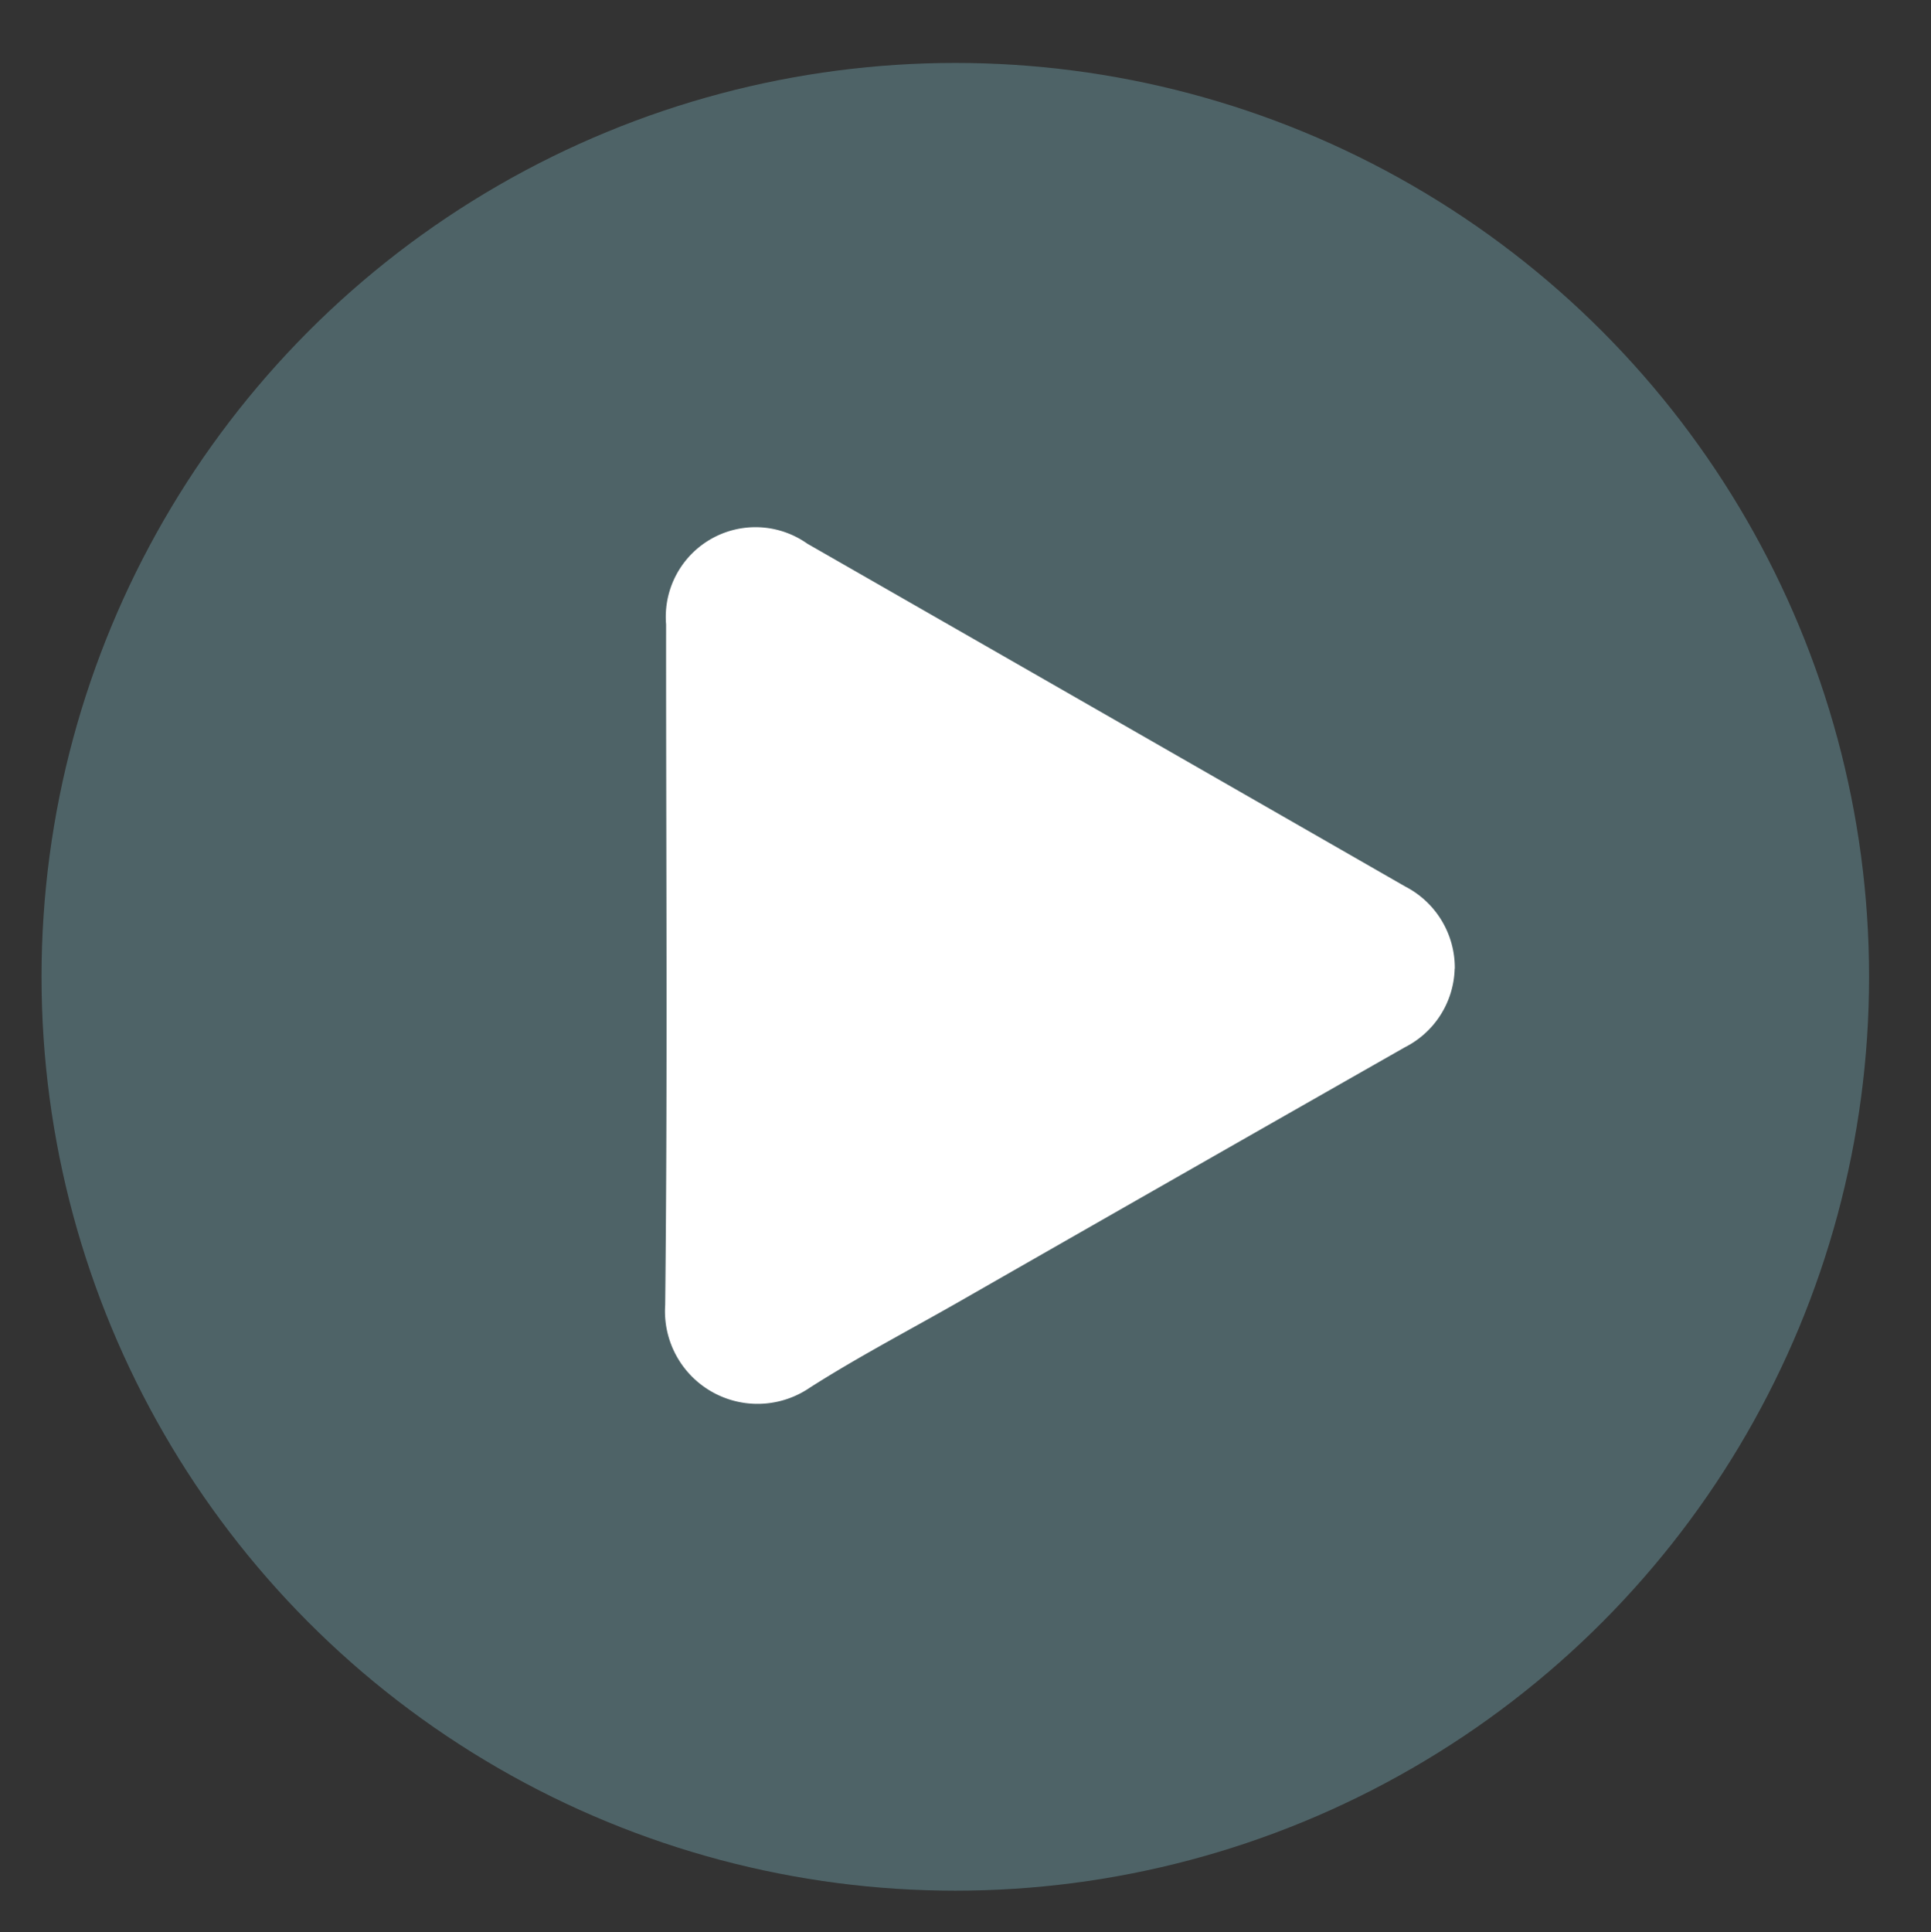
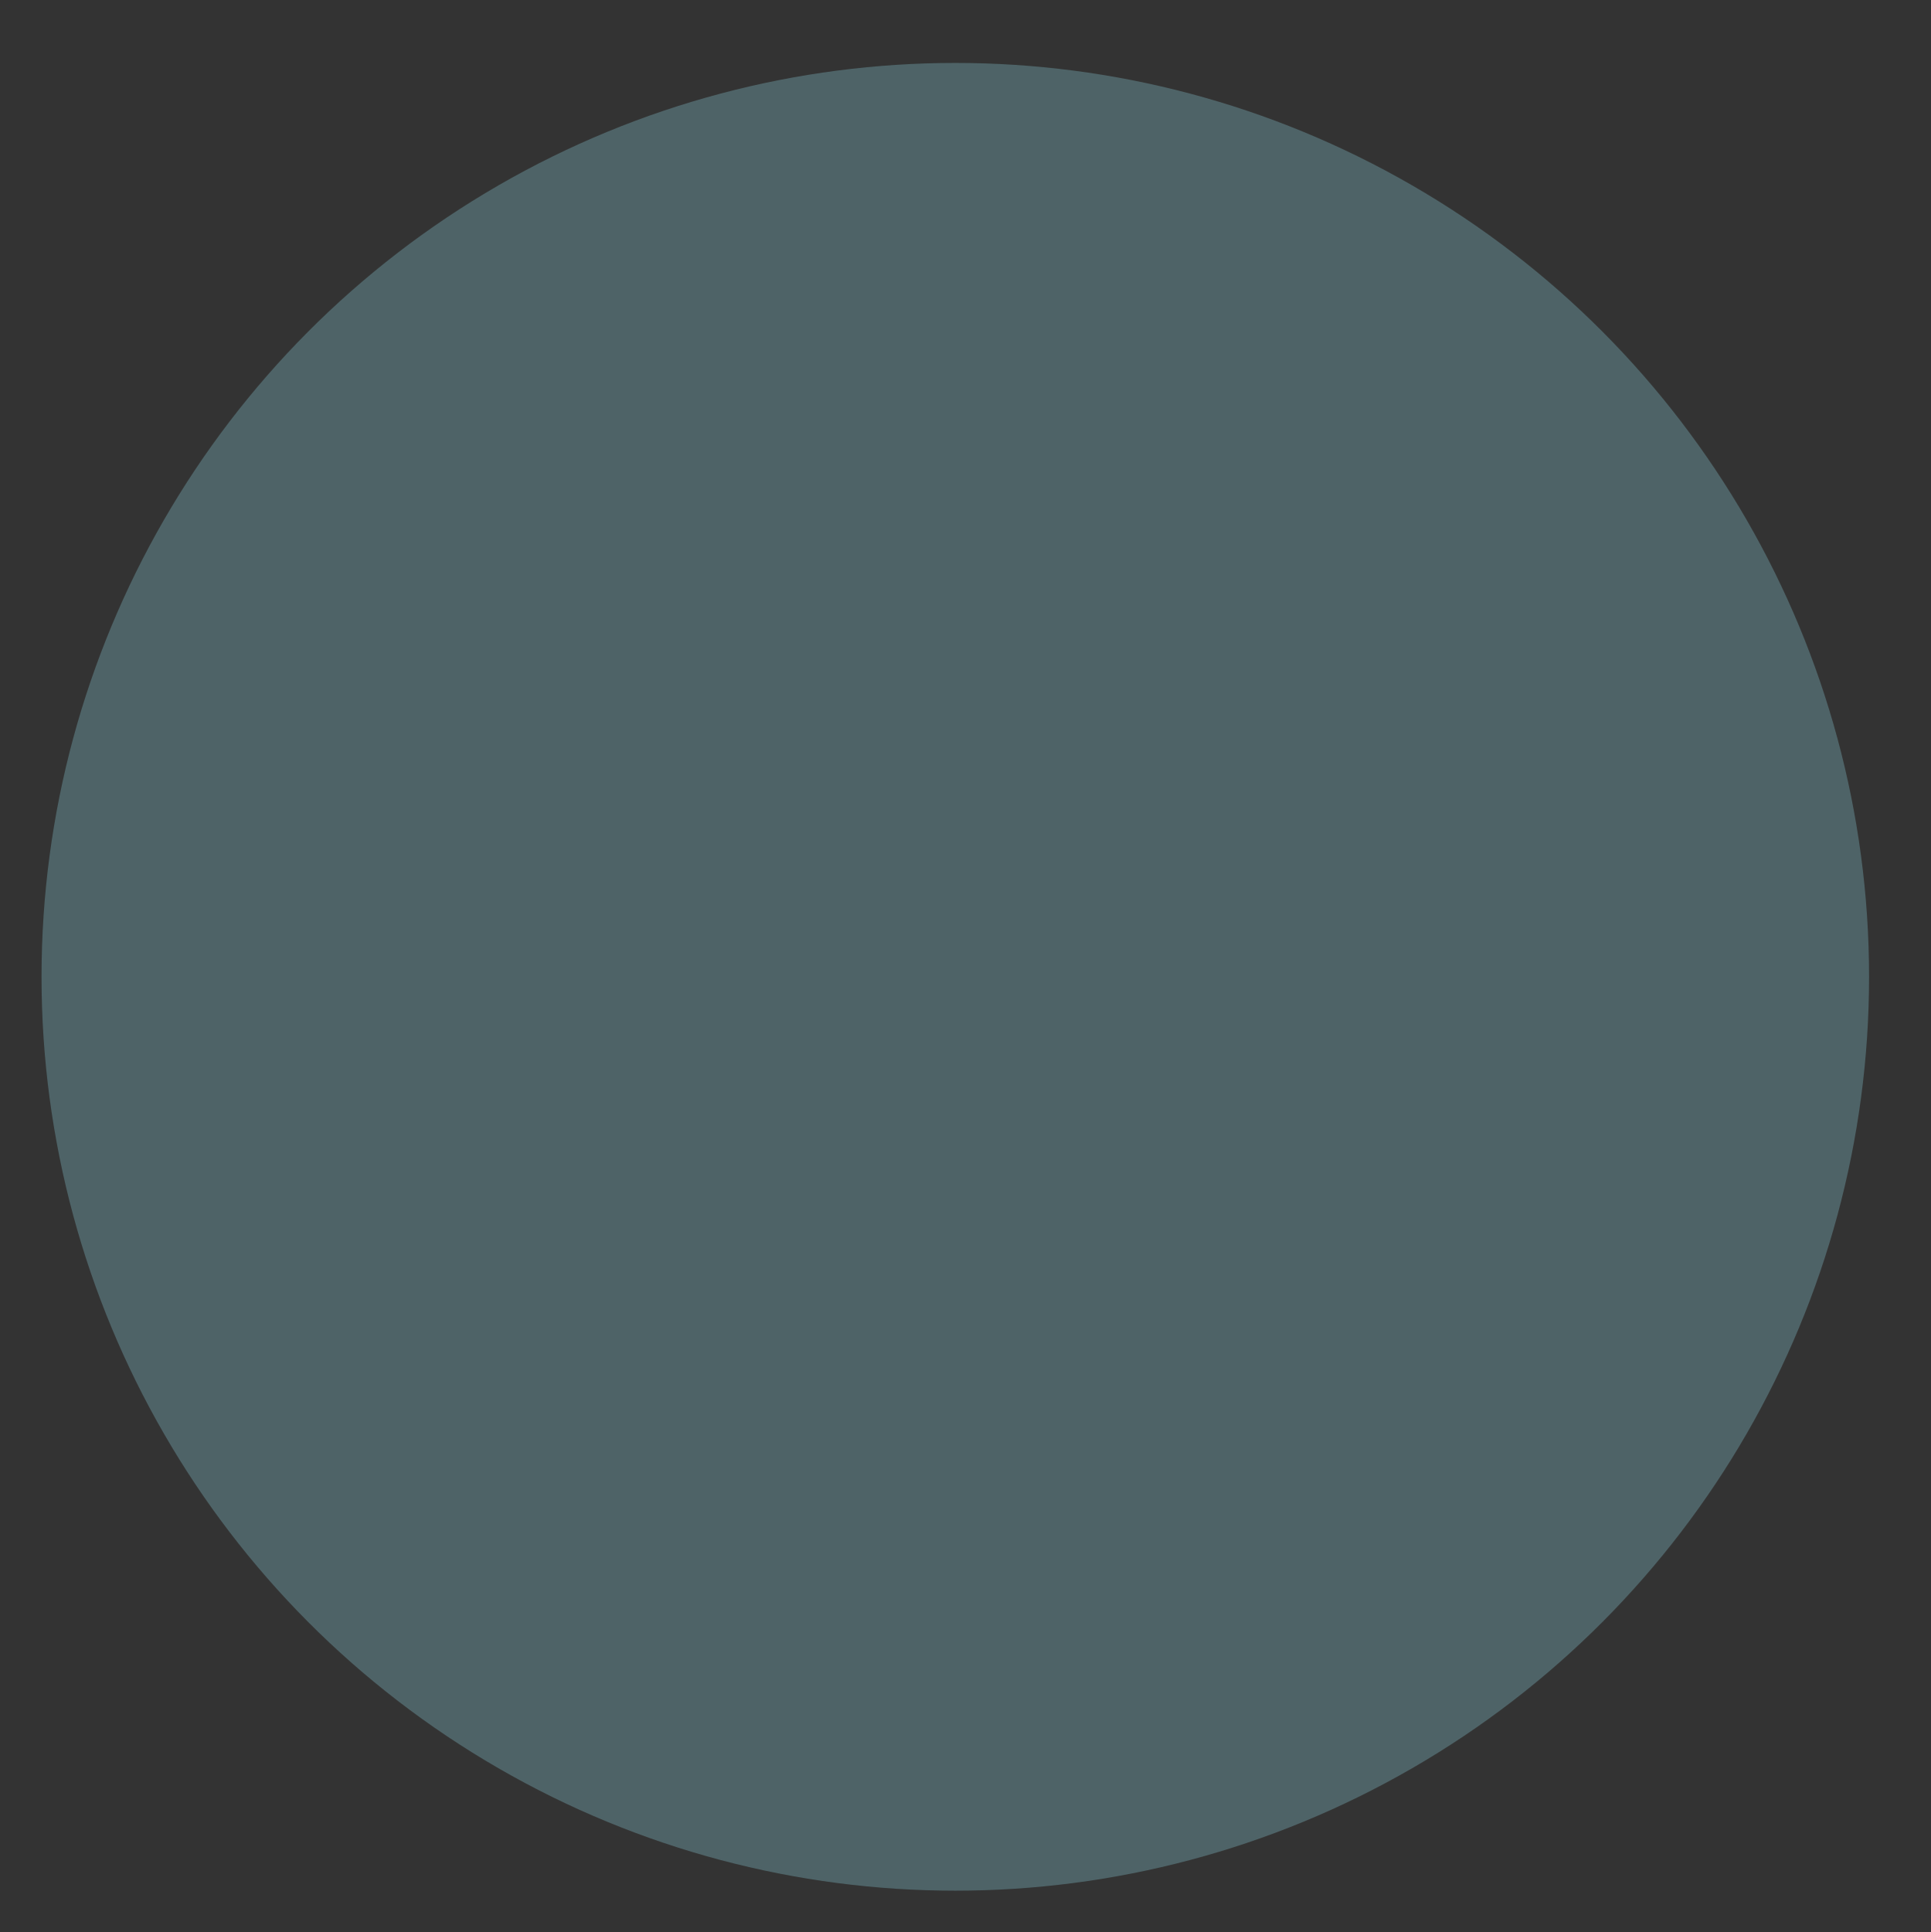
<svg xmlns="http://www.w3.org/2000/svg" width="46.491" height="46.515" viewBox="0 0 46.491 46.515">
  <rect x="0" y="0" width="46.491" height="46.515" fill="#333333" stroke="none" />
  <defs>
    <clipPath id="clip-path">
-       <rect id="Rectangle_183" data-name="Rectangle 183" width="46.491" height="46.515" transform="translate(0 0)" fill="none" />
-     </clipPath>
+       </clipPath>
  </defs>
  <g id="Groupe_301" data-name="Groupe 301" transform="translate(-164.255 -570.001)">
    <circle id="Ellipse_14" data-name="Ellipse 14" cx="22" cy="22" r="22" transform="translate(165.255 571.516)" fill="#4e6367" />
    <g id="Groupe_299" data-name="Groupe 299" transform="translate(164.255 570.001)">
      <g id="Groupe_280" data-name="Groupe 280" clip-path="url(#clip-path)">
-         <path id="Tracé_285" data-name="Tracé 285" d="M35.023,23.319a2.185,2.185,0,0,1-1.2,1.893q-5.384,3.064-10.759,6.14c-1.191.68-2.41,1.316-3.565,2.053a2.229,2.229,0,0,1-3.484-1.989c.06-5.46.019-10.922.022-16.383a2.16,2.16,0,0,1,3.4-1.945q7.2,4.125,14.395,8.253a2.2,2.2,0,0,1,1.194,1.978" fill="#fff" />
-       </g>
+         </g>
    </g>
  </g>
</svg>